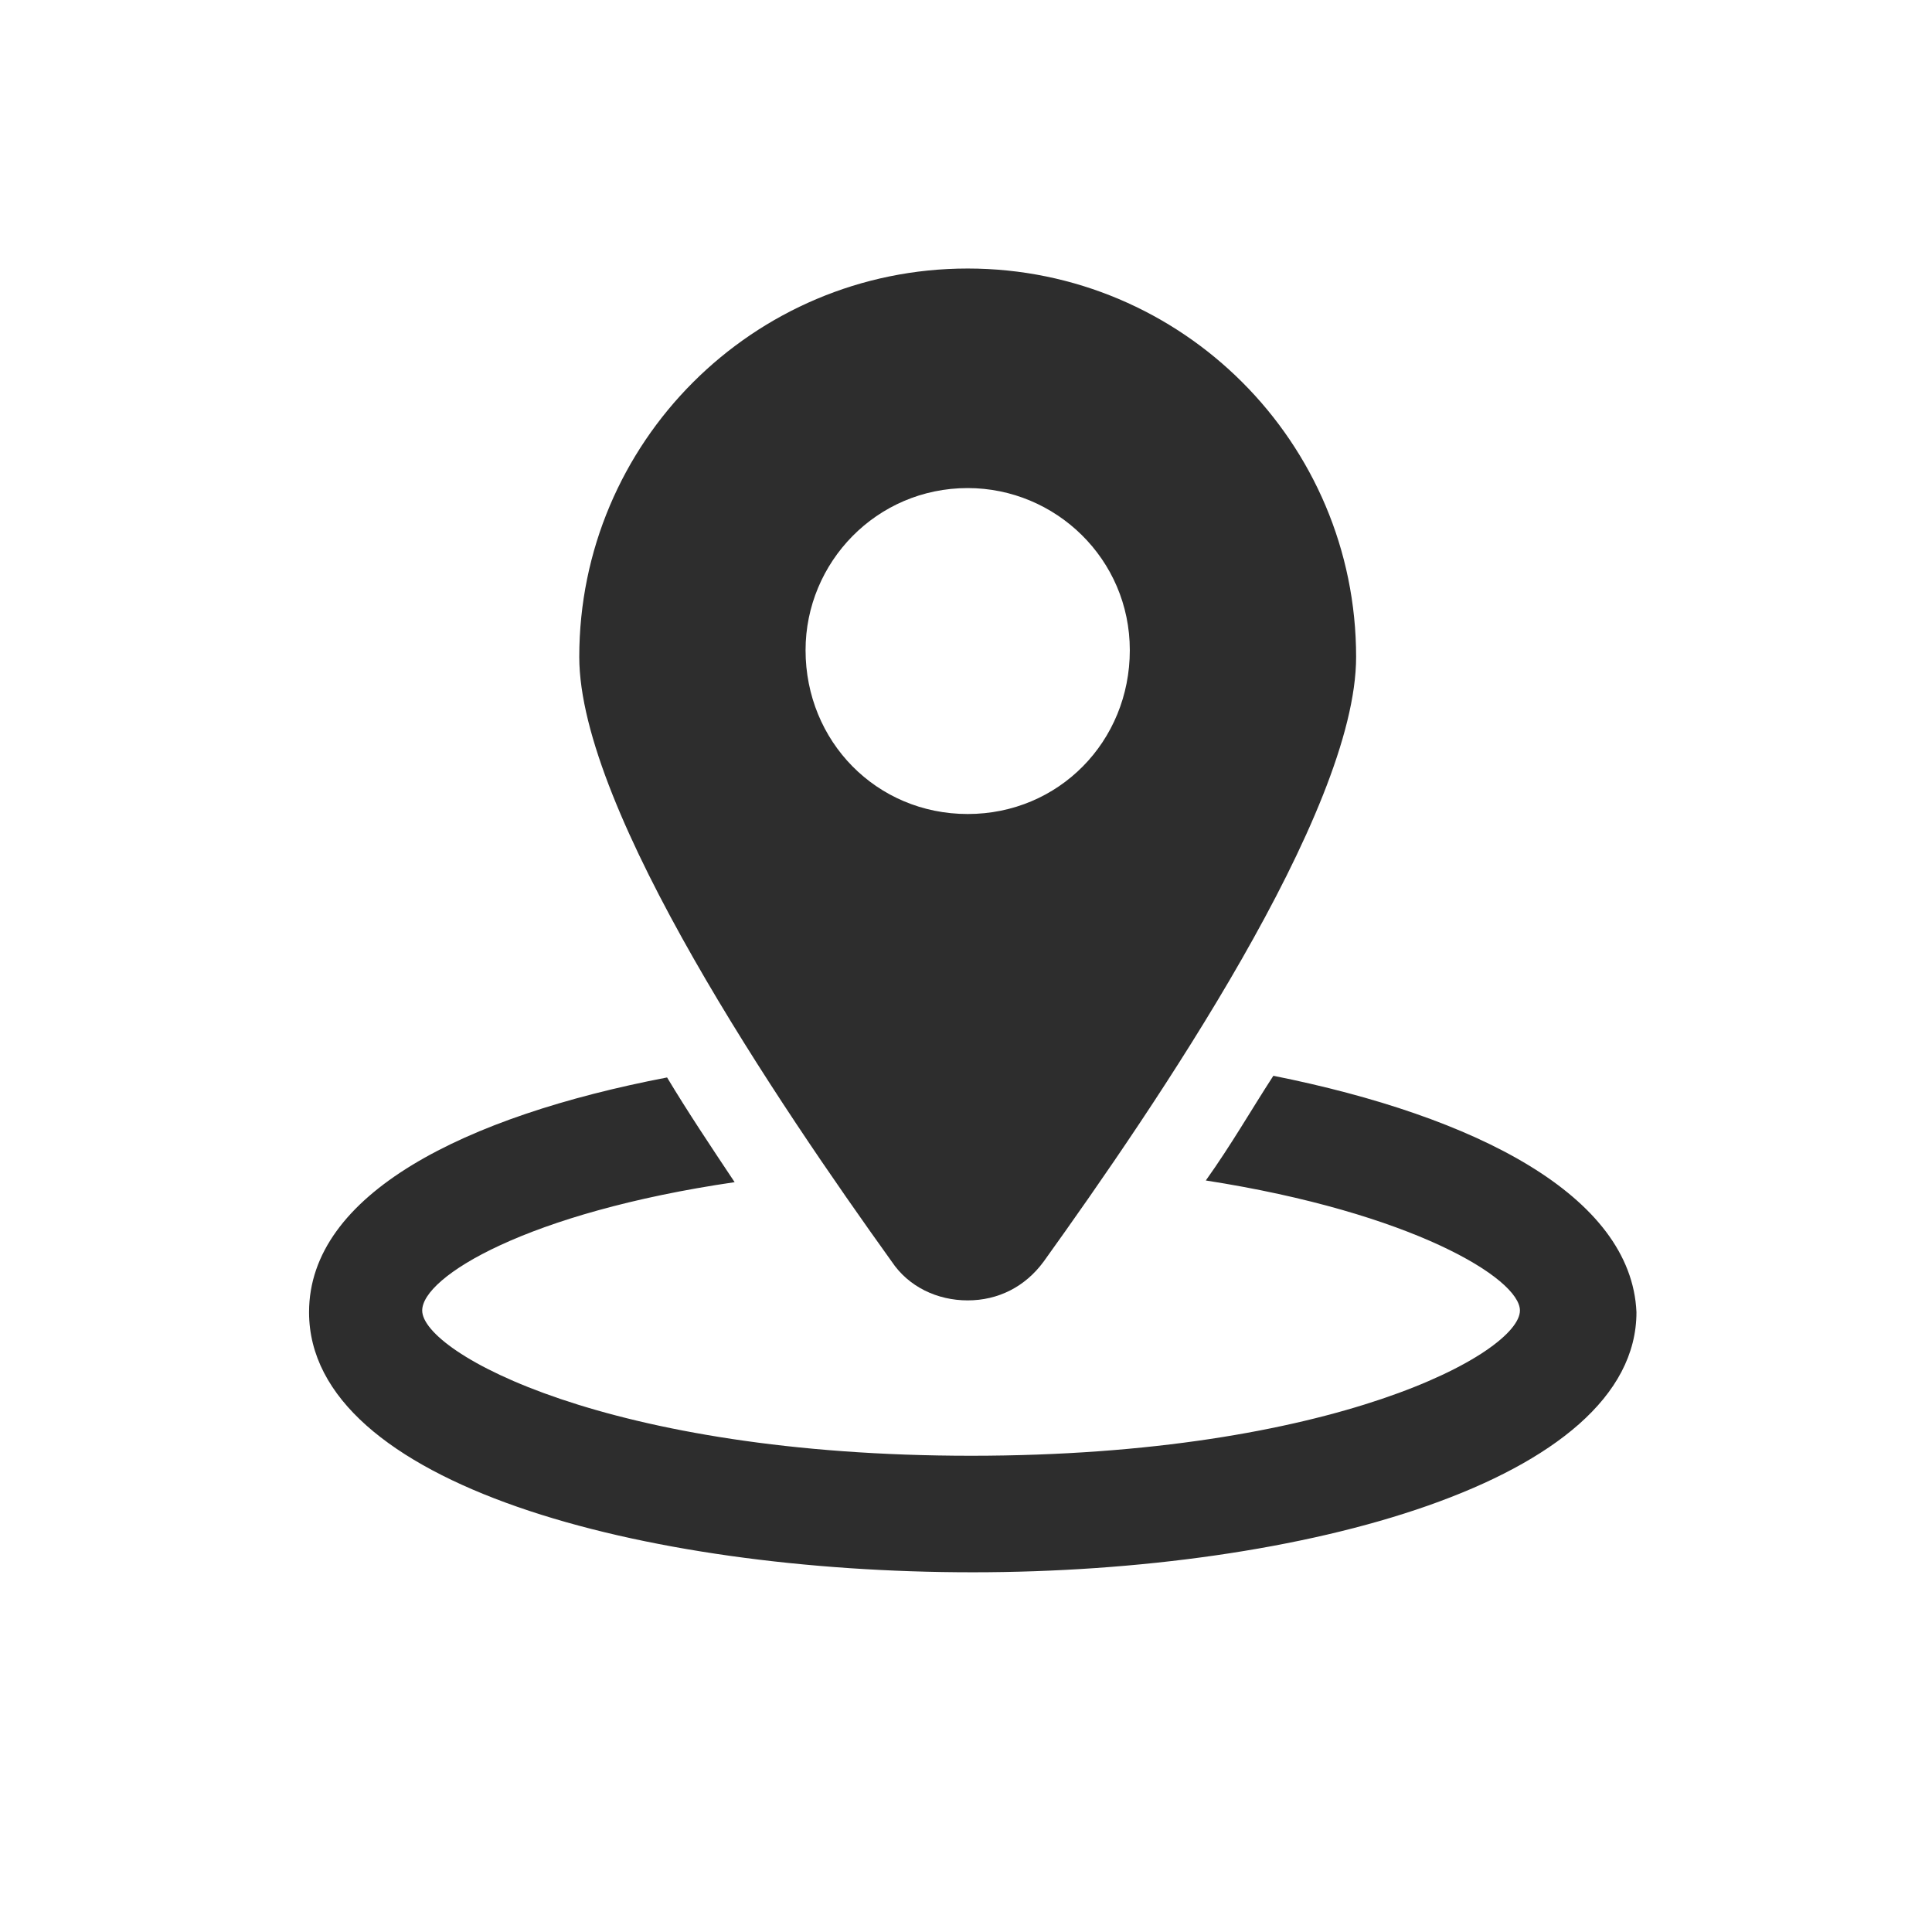
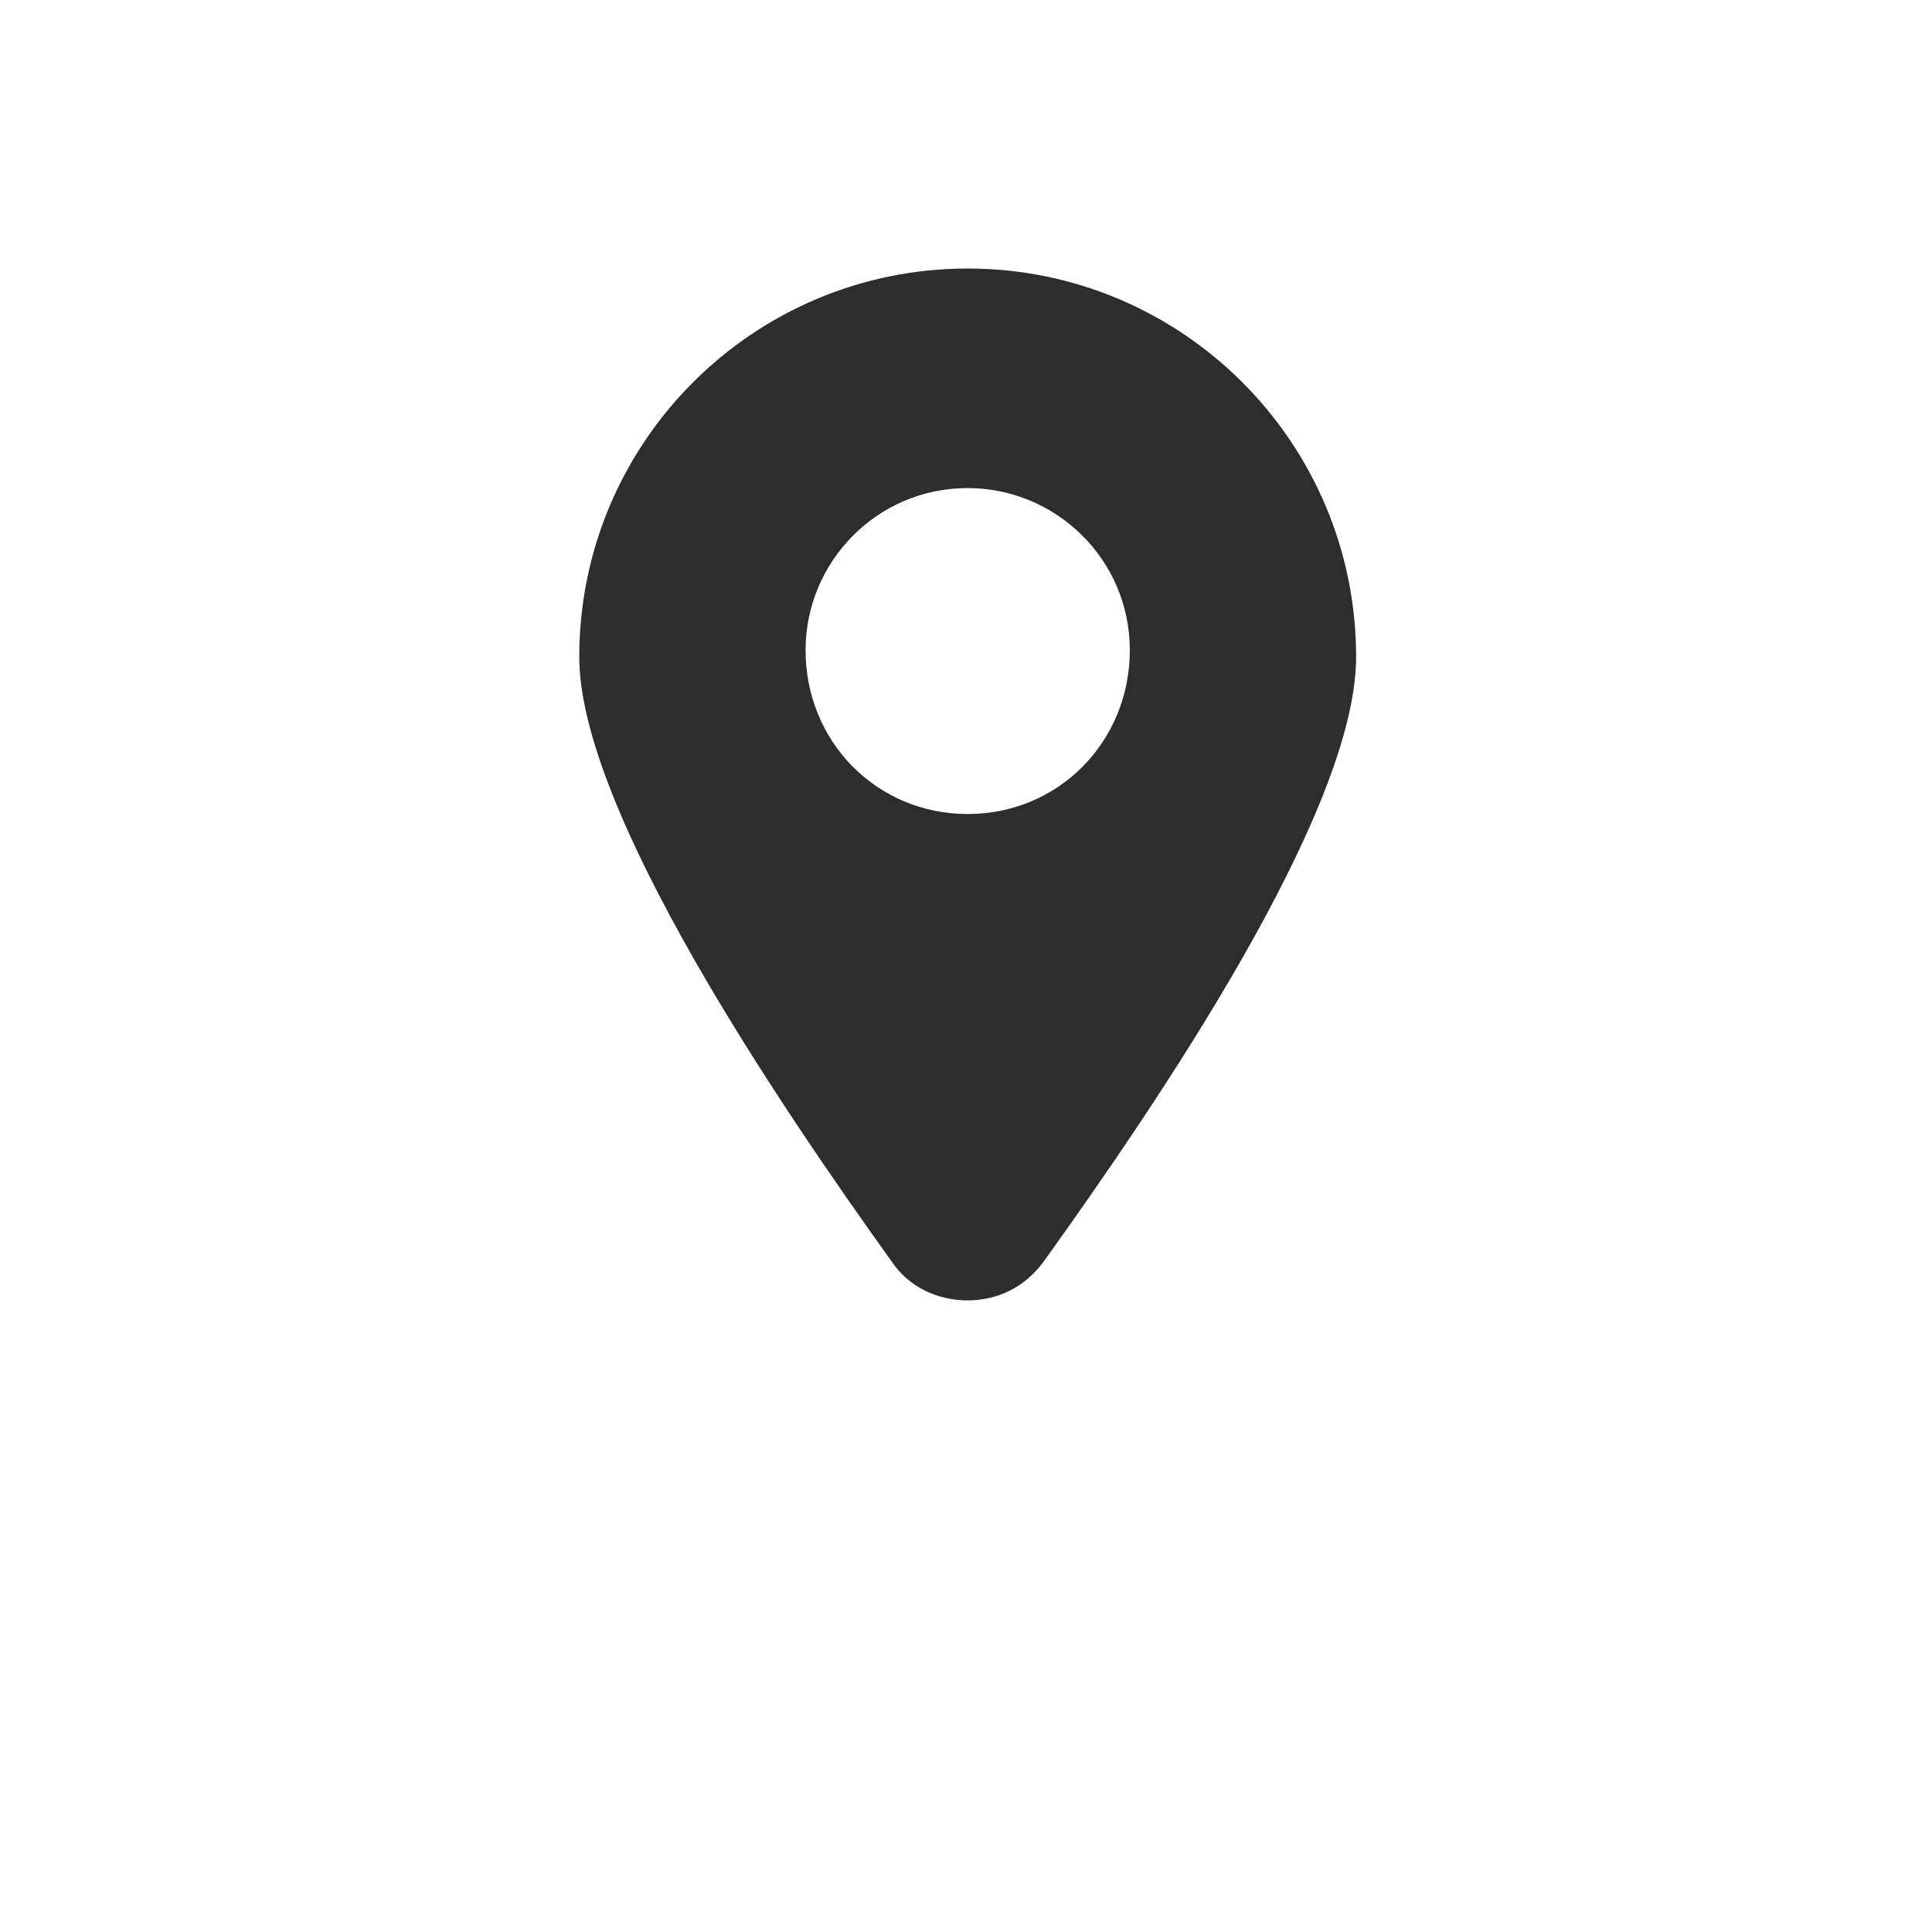
<svg xmlns="http://www.w3.org/2000/svg" version="1.1" id="Capa_1" x="0px" y="0px" viewBox="0 0 114.4 114.4" style="enable-background:new 0 0 114.4 114.4;" xml:space="preserve">
  <style type="text/css">
	.st0{fill:#2D2D2D;}
</style>
  <g>
    <g>
-       <path class="st0" d="M75.4,63.7c-1.3,2-2.5,4.1-4,6.2C83.6,71.8,90,75.7,90,77.6c0,2.5-11,8.6-32.5,8.6S25,80.1,25,77.6    c0-2,6.2-5.8,18.5-7.6c-1.4-2.1-2.8-4.2-4-6.2c-12,2.3-21.2,6.9-21.2,13.9c0,10.2,19.8,15.4,39.3,15.4s39.3-5.4,39.3-15.4    C96.6,70.8,87.4,66.1,75.4,63.7z" />
      <path class="st0" d="M57.3,77c1.8,0,3.4-0.8,4.5-2.3c6.6-9.2,18.5-26.6,18.5-35.8c0-12.7-10.3-23-23-23s-23,10.3-23,23    c0,9.1,11.9,26.6,18.5,35.8C53.8,76.2,55.5,77,57.3,77z M47.7,38.5c0-5.2,4.2-9.6,9.6-9.6c5.2,0,9.6,4.2,9.6,9.6s-4.2,9.7-9.6,9.7    S47.7,43.9,47.7,38.5z" />
    </g>
  </g>
</svg>